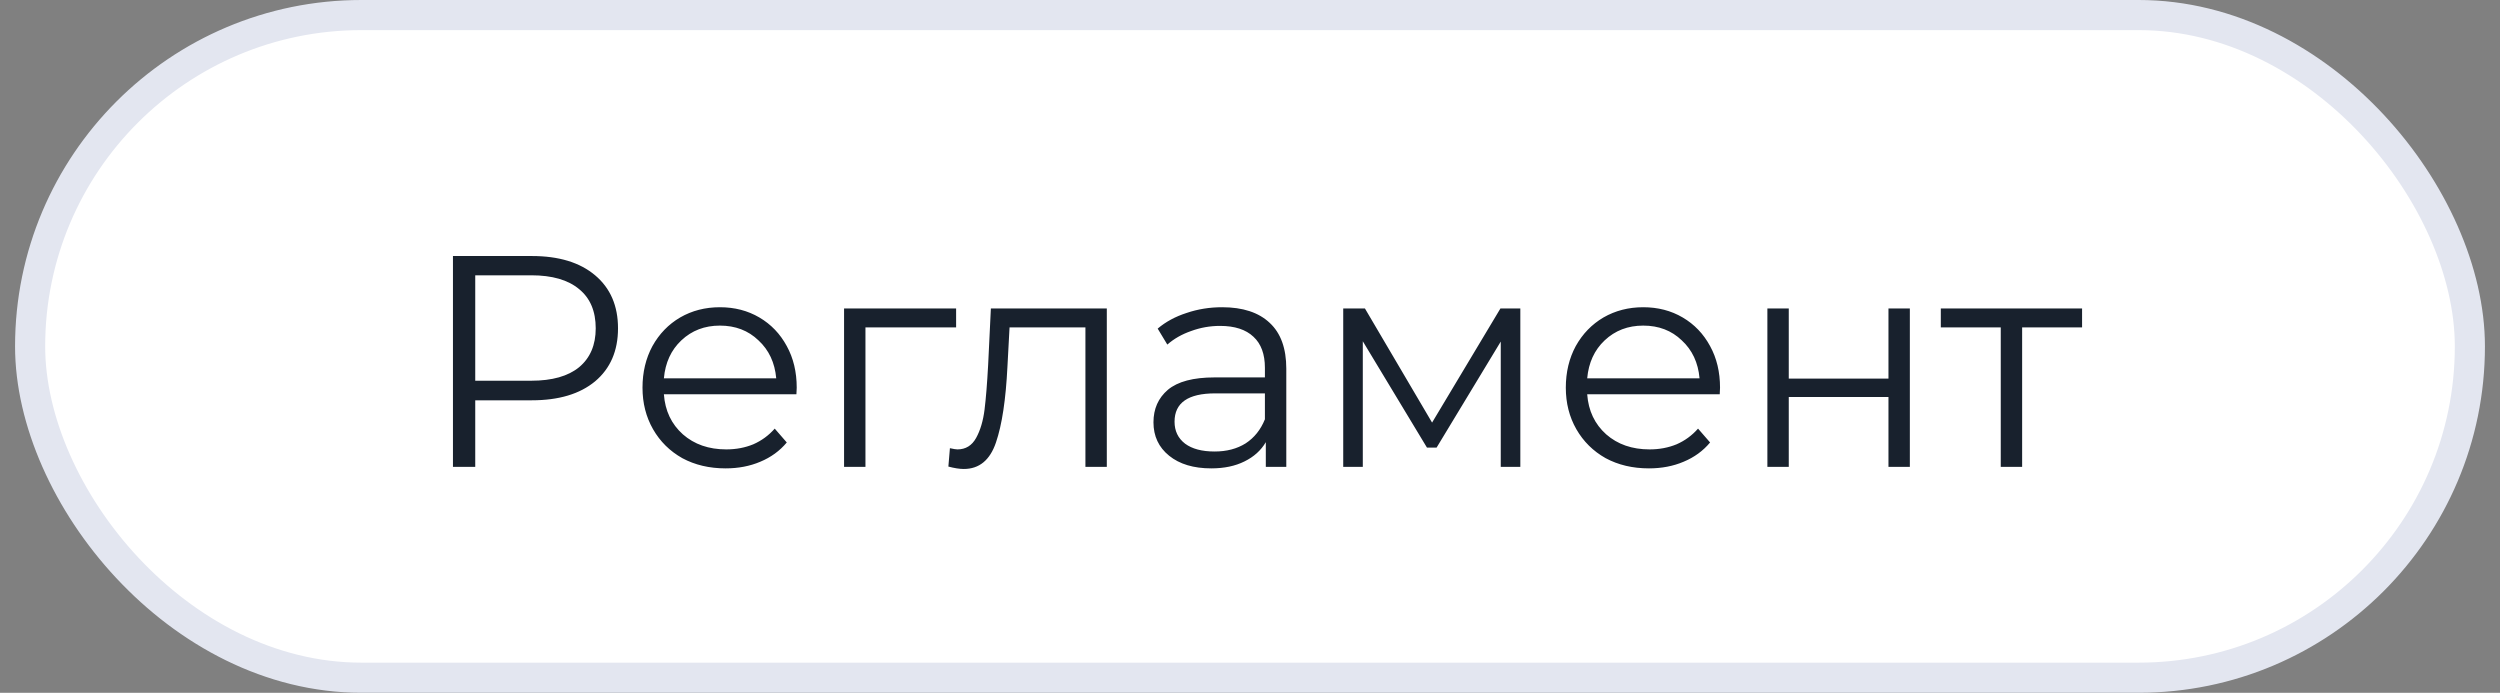
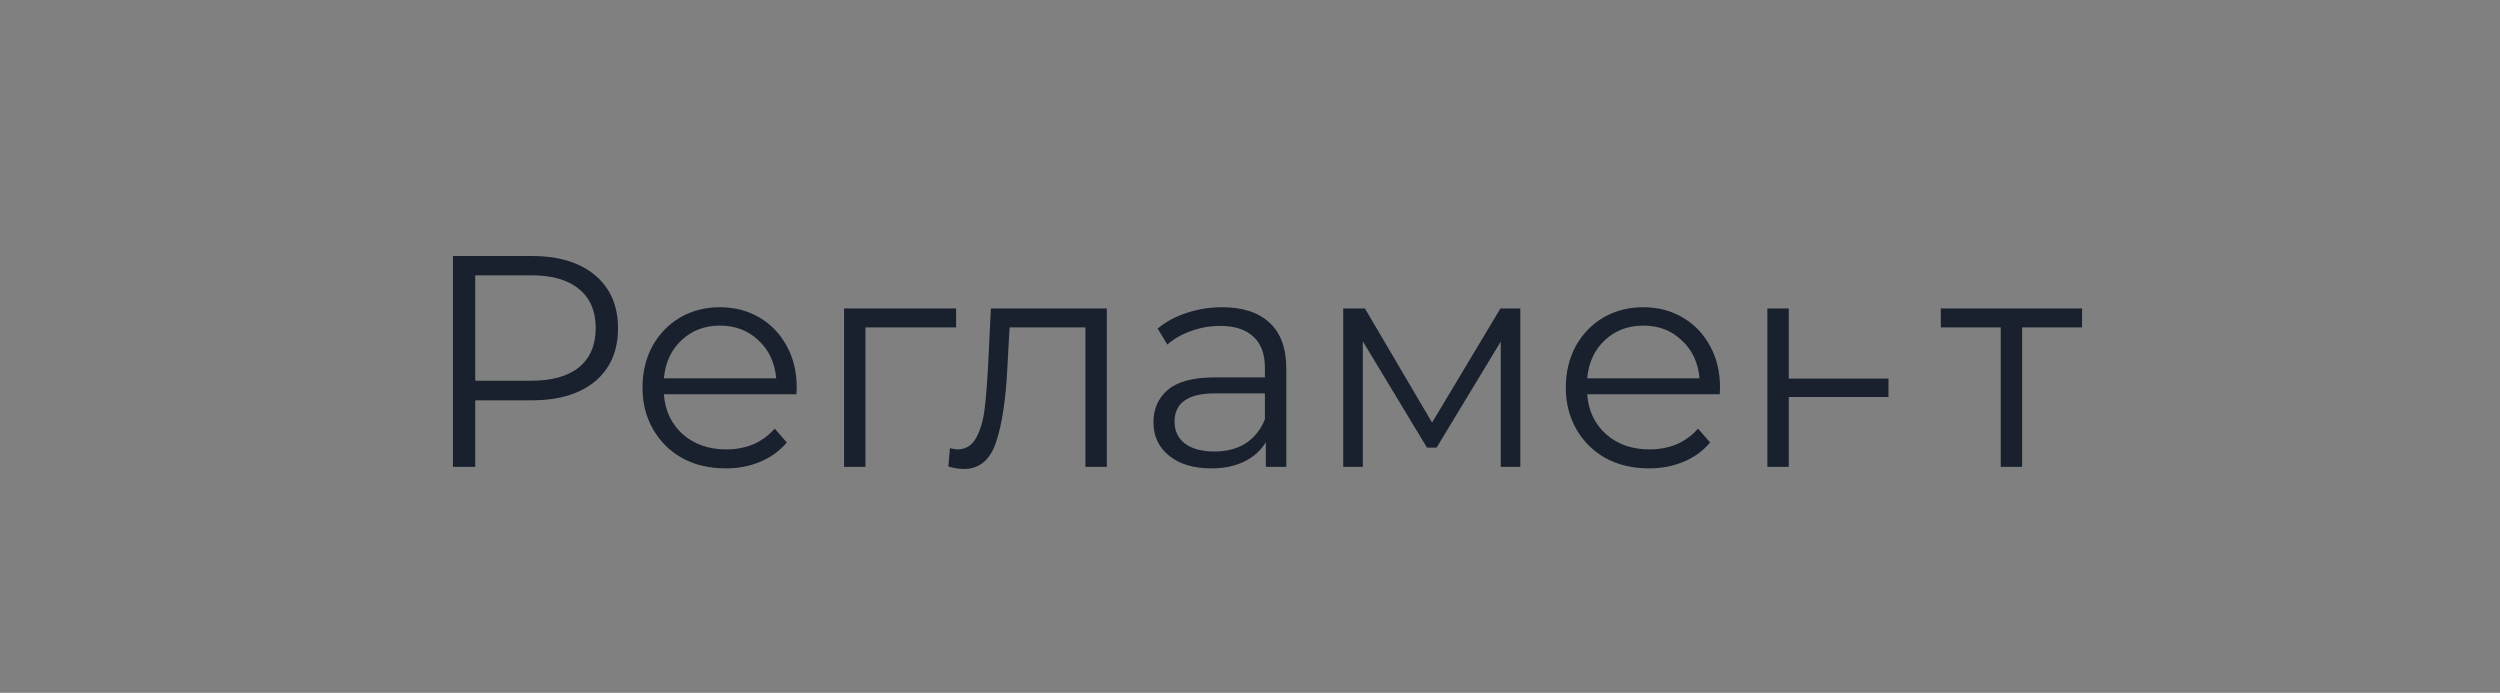
<svg xmlns="http://www.w3.org/2000/svg" width="83" height="23" viewBox="0 0 83 23" fill="none">
  <rect x="0" y="0" width="83" height="23" fill="#808080" stroke="none" />
-   <rect x="1" y="0.5" width="81" height="22" rx="11" fill="white" />
-   <rect x="1" y="0.5" width="81" height="22" rx="11" stroke="#E3E6F0" />
-   <path d="M17.658 8.5C18.552 8.5 19.252 8.713 19.758 9.14C20.265 9.567 20.518 10.153 20.518 10.9C20.518 11.647 20.265 12.233 19.758 12.66C19.252 13.08 18.552 13.29 17.658 13.29H15.778V15.5H15.038V8.5H17.658ZM17.638 12.64C18.332 12.64 18.862 12.49 19.228 12.19C19.595 11.883 19.778 11.453 19.778 10.9C19.778 10.333 19.595 9.9 19.228 9.6C18.862 9.293 18.332 9.14 17.638 9.14H15.778V12.64H17.638ZM26.441 13.09H22.041C22.081 13.637 22.291 14.08 22.671 14.42C23.051 14.753 23.531 14.92 24.111 14.92C24.438 14.92 24.738 14.863 25.011 14.75C25.284 14.63 25.521 14.457 25.721 14.23L26.121 14.69C25.888 14.97 25.594 15.183 25.241 15.33C24.894 15.477 24.511 15.55 24.091 15.55C23.551 15.55 23.071 15.437 22.651 15.21C22.238 14.977 21.914 14.657 21.681 14.25C21.448 13.843 21.331 13.383 21.331 12.87C21.331 12.357 21.441 11.897 21.661 11.49C21.888 11.083 22.194 10.767 22.581 10.54C22.974 10.313 23.414 10.2 23.901 10.2C24.388 10.2 24.824 10.313 25.211 10.54C25.598 10.767 25.901 11.083 26.121 11.49C26.341 11.89 26.451 12.35 26.451 12.87L26.441 13.09ZM23.901 10.81C23.394 10.81 22.968 10.973 22.621 11.3C22.281 11.62 22.088 12.04 22.041 12.56H25.771C25.724 12.04 25.528 11.62 25.181 11.3C24.841 10.973 24.414 10.81 23.901 10.81ZM31.743 10.87H28.733V15.5H28.023V10.24H31.743V10.87ZM36.746 10.24V15.5H36.036V10.87H33.517L33.447 12.17C33.393 13.263 33.267 14.103 33.066 14.69C32.867 15.277 32.51 15.57 31.997 15.57C31.857 15.57 31.686 15.543 31.486 15.49L31.537 14.88C31.657 14.907 31.74 14.92 31.787 14.92C32.06 14.92 32.267 14.793 32.407 14.54C32.547 14.287 32.64 13.973 32.687 13.6C32.733 13.227 32.773 12.733 32.806 12.12L32.897 10.24H36.746ZM40.575 10.2C41.261 10.2 41.788 10.373 42.155 10.72C42.522 11.06 42.705 11.567 42.705 12.24V15.5H42.025V14.68C41.865 14.953 41.628 15.167 41.315 15.32C41.008 15.473 40.642 15.55 40.215 15.55C39.628 15.55 39.161 15.41 38.815 15.13C38.468 14.85 38.295 14.48 38.295 14.02C38.295 13.573 38.455 13.213 38.775 12.94C39.102 12.667 39.618 12.53 40.325 12.53H41.995V12.21C41.995 11.757 41.868 11.413 41.615 11.18C41.361 10.94 40.992 10.82 40.505 10.82C40.172 10.82 39.852 10.877 39.545 10.99C39.238 11.097 38.975 11.247 38.755 11.44L38.435 10.91C38.702 10.683 39.022 10.51 39.395 10.39C39.768 10.263 40.161 10.2 40.575 10.2ZM40.325 14.99C40.725 14.99 41.068 14.9 41.355 14.72C41.642 14.533 41.855 14.267 41.995 13.92V13.06H40.345C39.445 13.06 38.995 13.373 38.995 14C38.995 14.307 39.111 14.55 39.345 14.73C39.578 14.903 39.905 14.99 40.325 14.99ZM50.475 10.24V15.5H49.825V11.34L47.695 14.86H47.375L45.245 11.33V15.5H44.595V10.24H45.315L47.545 14.03L49.815 10.24H50.475ZM57.095 13.09H52.695C52.735 13.637 52.945 14.08 53.325 14.42C53.705 14.753 54.185 14.92 54.765 14.92C55.092 14.92 55.392 14.863 55.665 14.75C55.939 14.63 56.175 14.457 56.375 14.23L56.775 14.69C56.542 14.97 56.249 15.183 55.895 15.33C55.549 15.477 55.165 15.55 54.745 15.55C54.205 15.55 53.725 15.437 53.305 15.21C52.892 14.977 52.569 14.657 52.335 14.25C52.102 13.843 51.985 13.383 51.985 12.87C51.985 12.357 52.095 11.897 52.315 11.49C52.542 11.083 52.849 10.767 53.235 10.54C53.629 10.313 54.069 10.2 54.555 10.2C55.042 10.2 55.479 10.313 55.865 10.54C56.252 10.767 56.555 11.083 56.775 11.49C56.995 11.89 57.105 12.35 57.105 12.87L57.095 13.09ZM54.555 10.81C54.049 10.81 53.622 10.973 53.275 11.3C52.935 11.62 52.742 12.04 52.695 12.56H56.425C56.379 12.04 56.182 11.62 55.835 11.3C55.495 10.973 55.069 10.81 54.555 10.81ZM58.677 10.24H59.387V12.57H62.697V10.24H63.407V15.5H62.697V13.18H59.387V15.5H58.677V10.24ZM69.125 10.87H67.135V15.5H66.425V10.87H64.435V10.24H69.125V10.87Z" fill="#18212D" />
+   <path d="M17.658 8.5C18.552 8.5 19.252 8.713 19.758 9.14C20.265 9.567 20.518 10.153 20.518 10.9C20.518 11.647 20.265 12.233 19.758 12.66C19.252 13.08 18.552 13.29 17.658 13.29H15.778V15.5H15.038V8.5H17.658ZM17.638 12.64C18.332 12.64 18.862 12.49 19.228 12.19C19.595 11.883 19.778 11.453 19.778 10.9C19.778 10.333 19.595 9.9 19.228 9.6C18.862 9.293 18.332 9.14 17.638 9.14H15.778V12.64H17.638ZM26.441 13.09H22.041C22.081 13.637 22.291 14.08 22.671 14.42C23.051 14.753 23.531 14.92 24.111 14.92C24.438 14.92 24.738 14.863 25.011 14.75C25.284 14.63 25.521 14.457 25.721 14.23L26.121 14.69C25.888 14.97 25.594 15.183 25.241 15.33C24.894 15.477 24.511 15.55 24.091 15.55C23.551 15.55 23.071 15.437 22.651 15.21C22.238 14.977 21.914 14.657 21.681 14.25C21.448 13.843 21.331 13.383 21.331 12.87C21.331 12.357 21.441 11.897 21.661 11.49C21.888 11.083 22.194 10.767 22.581 10.54C22.974 10.313 23.414 10.2 23.901 10.2C24.388 10.2 24.824 10.313 25.211 10.54C25.598 10.767 25.901 11.083 26.121 11.49C26.341 11.89 26.451 12.35 26.451 12.87L26.441 13.09ZM23.901 10.81C23.394 10.81 22.968 10.973 22.621 11.3C22.281 11.62 22.088 12.04 22.041 12.56H25.771C25.724 12.04 25.528 11.62 25.181 11.3C24.841 10.973 24.414 10.81 23.901 10.81ZM31.743 10.87H28.733V15.5H28.023V10.24H31.743V10.87ZM36.746 10.24V15.5H36.036V10.87H33.517L33.447 12.17C33.393 13.263 33.267 14.103 33.066 14.69C32.867 15.277 32.51 15.57 31.997 15.57C31.857 15.57 31.686 15.543 31.486 15.49L31.537 14.88C31.657 14.907 31.74 14.92 31.787 14.92C32.06 14.92 32.267 14.793 32.407 14.54C32.547 14.287 32.64 13.973 32.687 13.6C32.733 13.227 32.773 12.733 32.806 12.12L32.897 10.24H36.746ZM40.575 10.2C41.261 10.2 41.788 10.373 42.155 10.72C42.522 11.06 42.705 11.567 42.705 12.24V15.5H42.025V14.68C41.865 14.953 41.628 15.167 41.315 15.32C41.008 15.473 40.642 15.55 40.215 15.55C39.628 15.55 39.161 15.41 38.815 15.13C38.468 14.85 38.295 14.48 38.295 14.02C38.295 13.573 38.455 13.213 38.775 12.94C39.102 12.667 39.618 12.53 40.325 12.53H41.995V12.21C41.995 11.757 41.868 11.413 41.615 11.18C41.361 10.94 40.992 10.82 40.505 10.82C40.172 10.82 39.852 10.877 39.545 10.99C39.238 11.097 38.975 11.247 38.755 11.44L38.435 10.91C38.702 10.683 39.022 10.51 39.395 10.39C39.768 10.263 40.161 10.2 40.575 10.2ZM40.325 14.99C40.725 14.99 41.068 14.9 41.355 14.72C41.642 14.533 41.855 14.267 41.995 13.92V13.06H40.345C39.445 13.06 38.995 13.373 38.995 14C38.995 14.307 39.111 14.55 39.345 14.73C39.578 14.903 39.905 14.99 40.325 14.99ZM50.475 10.24V15.5H49.825V11.34L47.695 14.86H47.375L45.245 11.33V15.5H44.595V10.24H45.315L47.545 14.03L49.815 10.24H50.475ZM57.095 13.09H52.695C52.735 13.637 52.945 14.08 53.325 14.42C53.705 14.753 54.185 14.92 54.765 14.92C55.092 14.92 55.392 14.863 55.665 14.75C55.939 14.63 56.175 14.457 56.375 14.23L56.775 14.69C56.542 14.97 56.249 15.183 55.895 15.33C55.549 15.477 55.165 15.55 54.745 15.55C54.205 15.55 53.725 15.437 53.305 15.21C52.892 14.977 52.569 14.657 52.335 14.25C52.102 13.843 51.985 13.383 51.985 12.87C51.985 12.357 52.095 11.897 52.315 11.49C52.542 11.083 52.849 10.767 53.235 10.54C53.629 10.313 54.069 10.2 54.555 10.2C55.042 10.2 55.479 10.313 55.865 10.54C56.252 10.767 56.555 11.083 56.775 11.49C56.995 11.89 57.105 12.35 57.105 12.87L57.095 13.09ZM54.555 10.81C54.049 10.81 53.622 10.973 53.275 11.3C52.935 11.62 52.742 12.04 52.695 12.56H56.425C56.379 12.04 56.182 11.62 55.835 11.3C55.495 10.973 55.069 10.81 54.555 10.81ZM58.677 10.24H59.387V12.57H62.697V10.24H63.407H62.697V13.18H59.387V15.5H58.677V10.24ZM69.125 10.87H67.135V15.5H66.425V10.87H64.435V10.24H69.125V10.87Z" fill="#18212D" />
</svg>